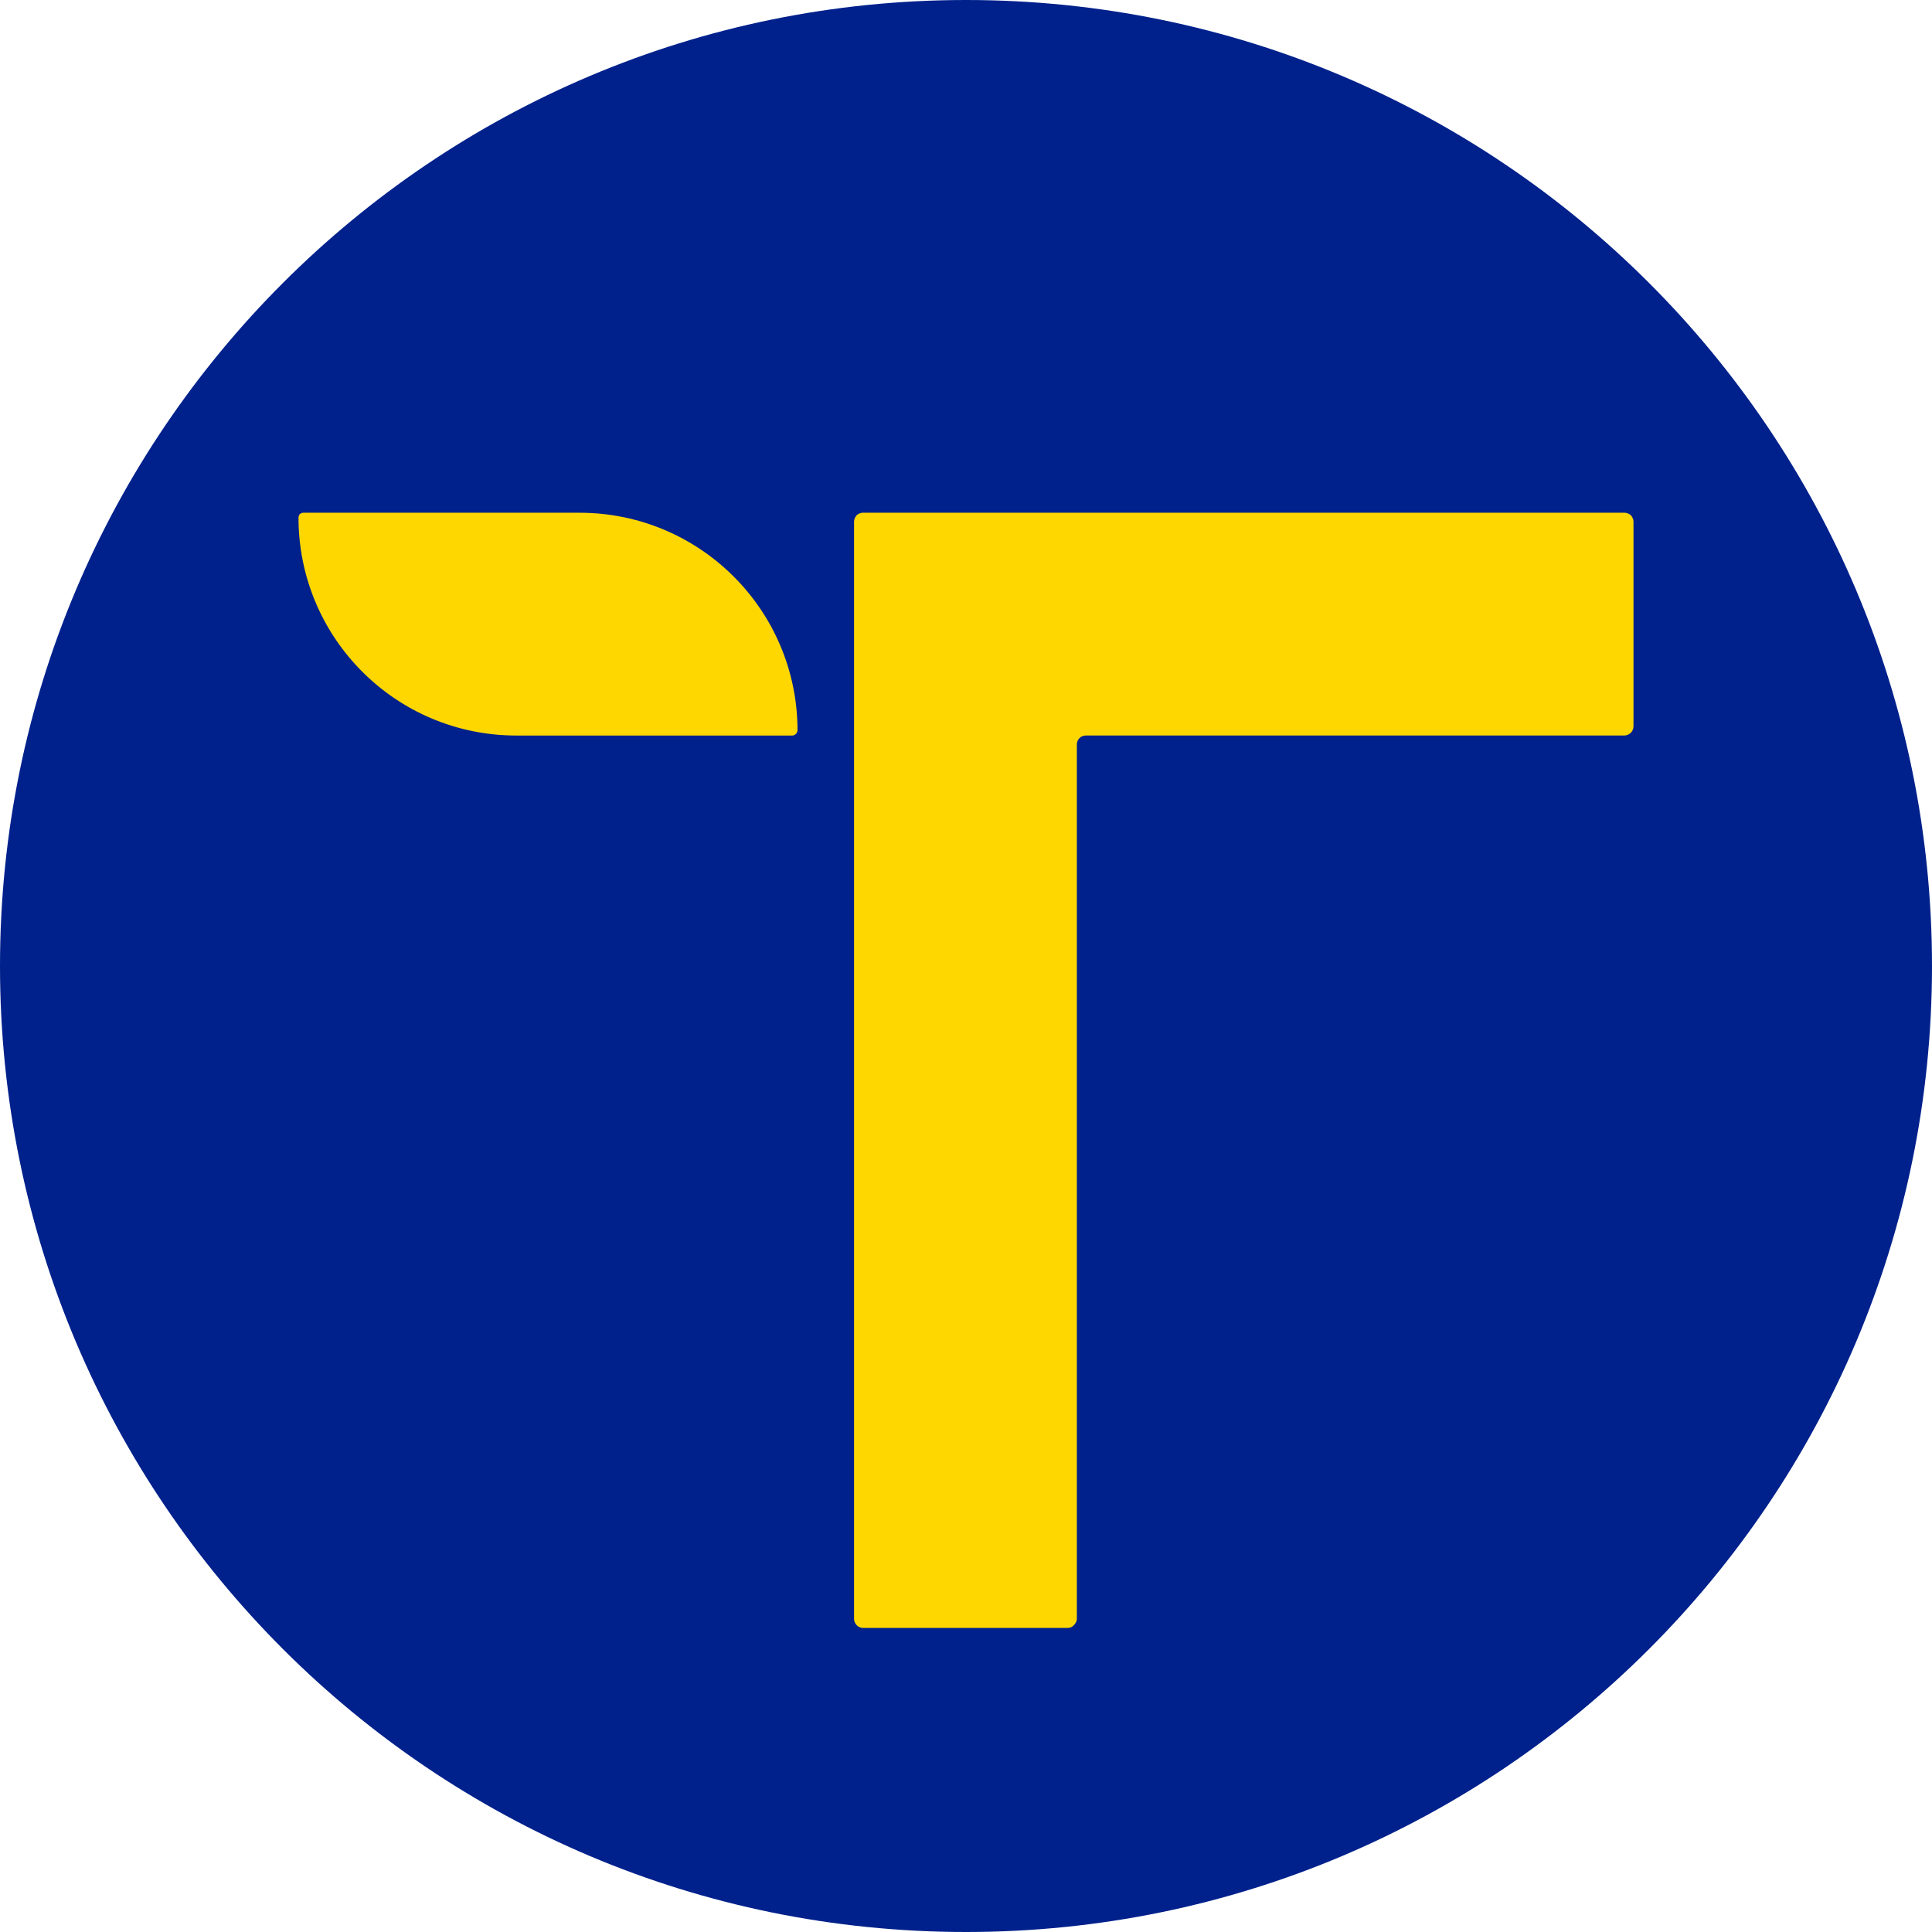
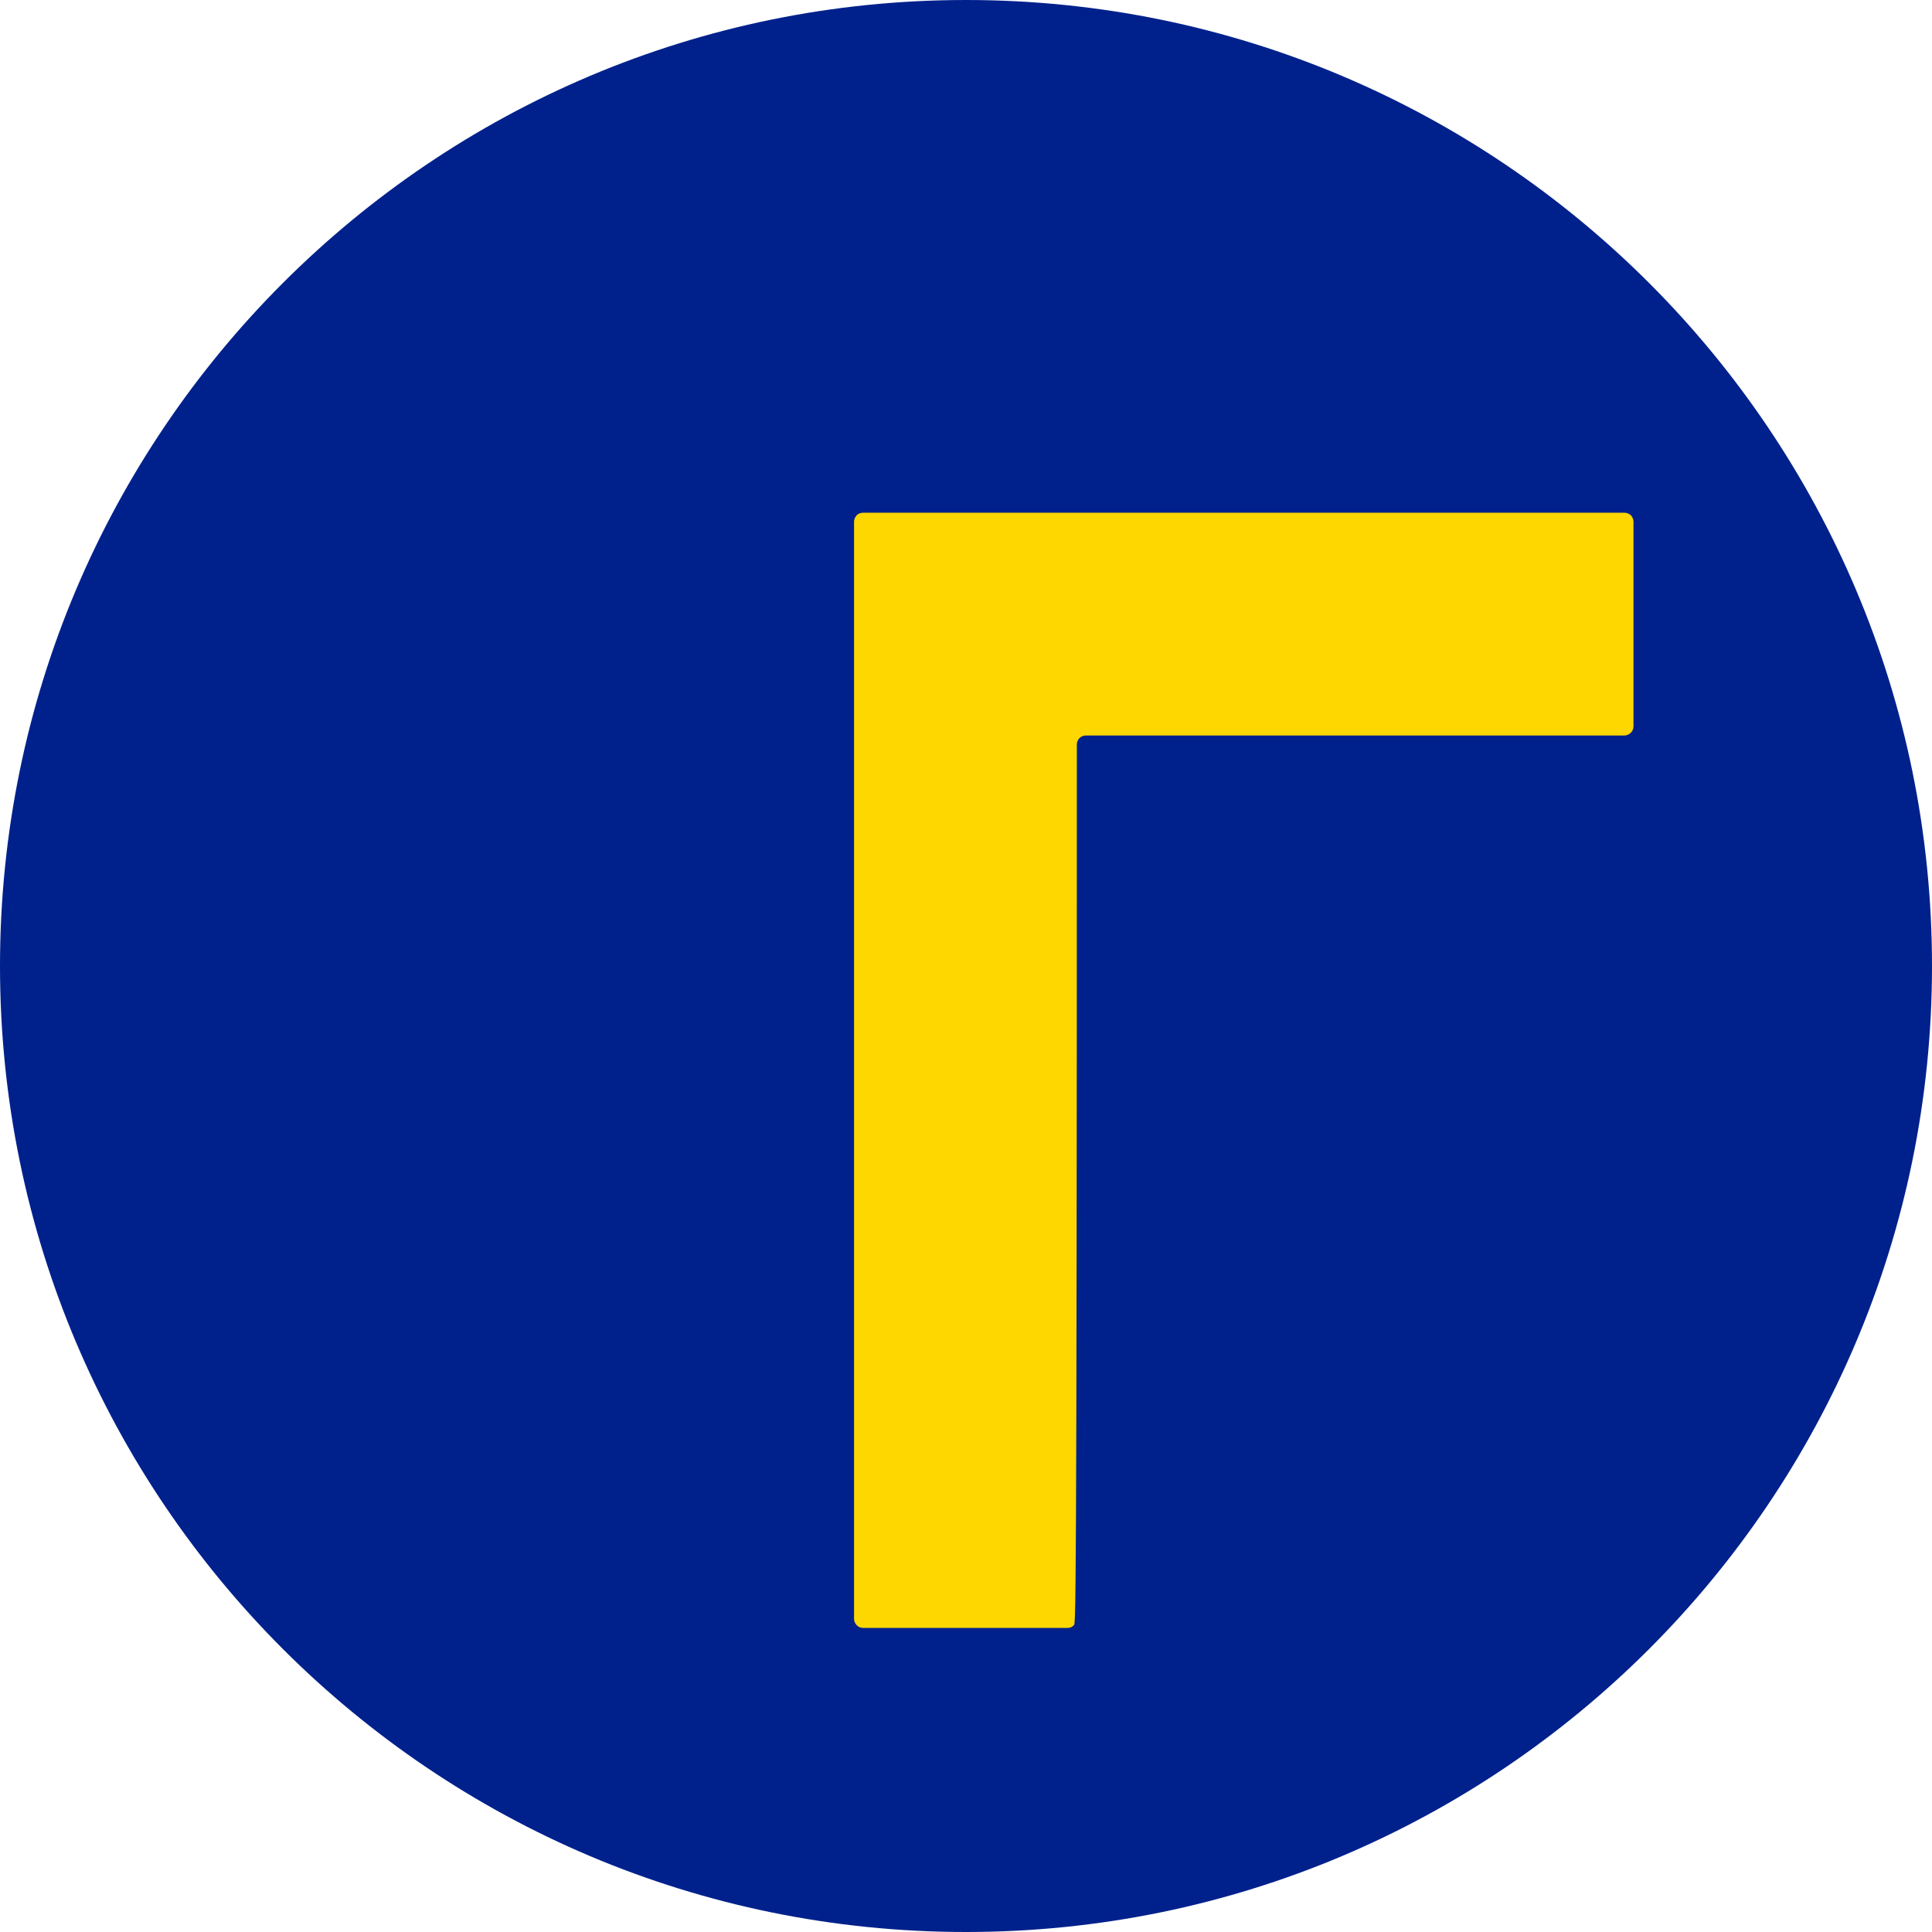
<svg xmlns="http://www.w3.org/2000/svg" version="1.1" width="375" height="375" viewBox="0 0 375 375">
  <defs>
    <clipPath id="clip_0">
      <path transform="matrix(1,0,0,-1,0,375)" d="M0 0H375V375H0Z" />
    </clipPath>
  </defs>
  <g>
    <g>
      <g clip-path="url(#clip_0)">
-         <path transform="matrix(1,0,0,-1,0,375)" d="M0 0H375V375H0Z" fill="#00218c" fill-opacity="0" />
-       </g>
+         </g>
    </g>
    <path transform="matrix(1,0,0,-1,375,187.5)" d="M0 0C0-103.553-83.947-187.5-187.5-187.5-291.053-187.5-375-103.553-375 0-375 103.553-291.053 187.5-187.5 187.5-83.947 187.5 0 103.553 0 0" fill="#00218c" />
-     <path transform="matrix(1,0,0,-1,167.512,315.982)" d="M0 0C-.435 0-.932 .186-1.243 .559-1.553 .87-1.74 1.305-1.74 1.74V214.724C-1.74 215.159-1.553 215.594-1.243 215.967-.932 216.278-.435 216.464 0 216.464H147.747C148.244 216.464 148.679 216.278 149.052 215.967 149.363 215.594 149.549 215.159 149.549 214.724V175.023C149.549 174.526 149.363 174.091 149.052 173.78 148.679 173.407 148.244 173.221 147.747 173.221H43.243C42.249 173.221 41.503 172.413 41.503 171.481V1.74C41.503 1.305 41.255 .87 40.944 .559 40.634 .186 40.199 0 39.702 0Z" fill="#ffd700" fill-rule="evenodd" />
-     <path transform="matrix(1,0,0,-1,154.8,141.773)" d="M0 0C-.062-.559-.497-.994-1.056-.994H-54.551C-77.974-.994-96.862 17.956-96.862 41.317-96.862 41.566-96.738 41.814-96.614 42-96.427 42.125-96.179 42.249-95.93 42.249H-42.311C-19.012 42.249-.062 23.423 0 .062Z" fill="#ffd700" fill-rule="evenodd" />
+     <path transform="matrix(1,0,0,-1,167.512,315.982)" d="M0 0C-.435 0-.932 .186-1.243 .559-1.553 .87-1.74 1.305-1.74 1.74V214.724C-1.74 215.159-1.553 215.594-1.243 215.967-.932 216.278-.435 216.464 0 216.464H147.747C148.244 216.464 148.679 216.278 149.052 215.967 149.363 215.594 149.549 215.159 149.549 214.724V175.023C149.549 174.526 149.363 174.091 149.052 173.78 148.679 173.407 148.244 173.221 147.747 173.221H43.243C42.249 173.221 41.503 172.413 41.503 171.481C41.503 1.305 41.255 .87 40.944 .559 40.634 .186 40.199 0 39.702 0Z" fill="#ffd700" fill-rule="evenodd" />
  </g>
</svg>